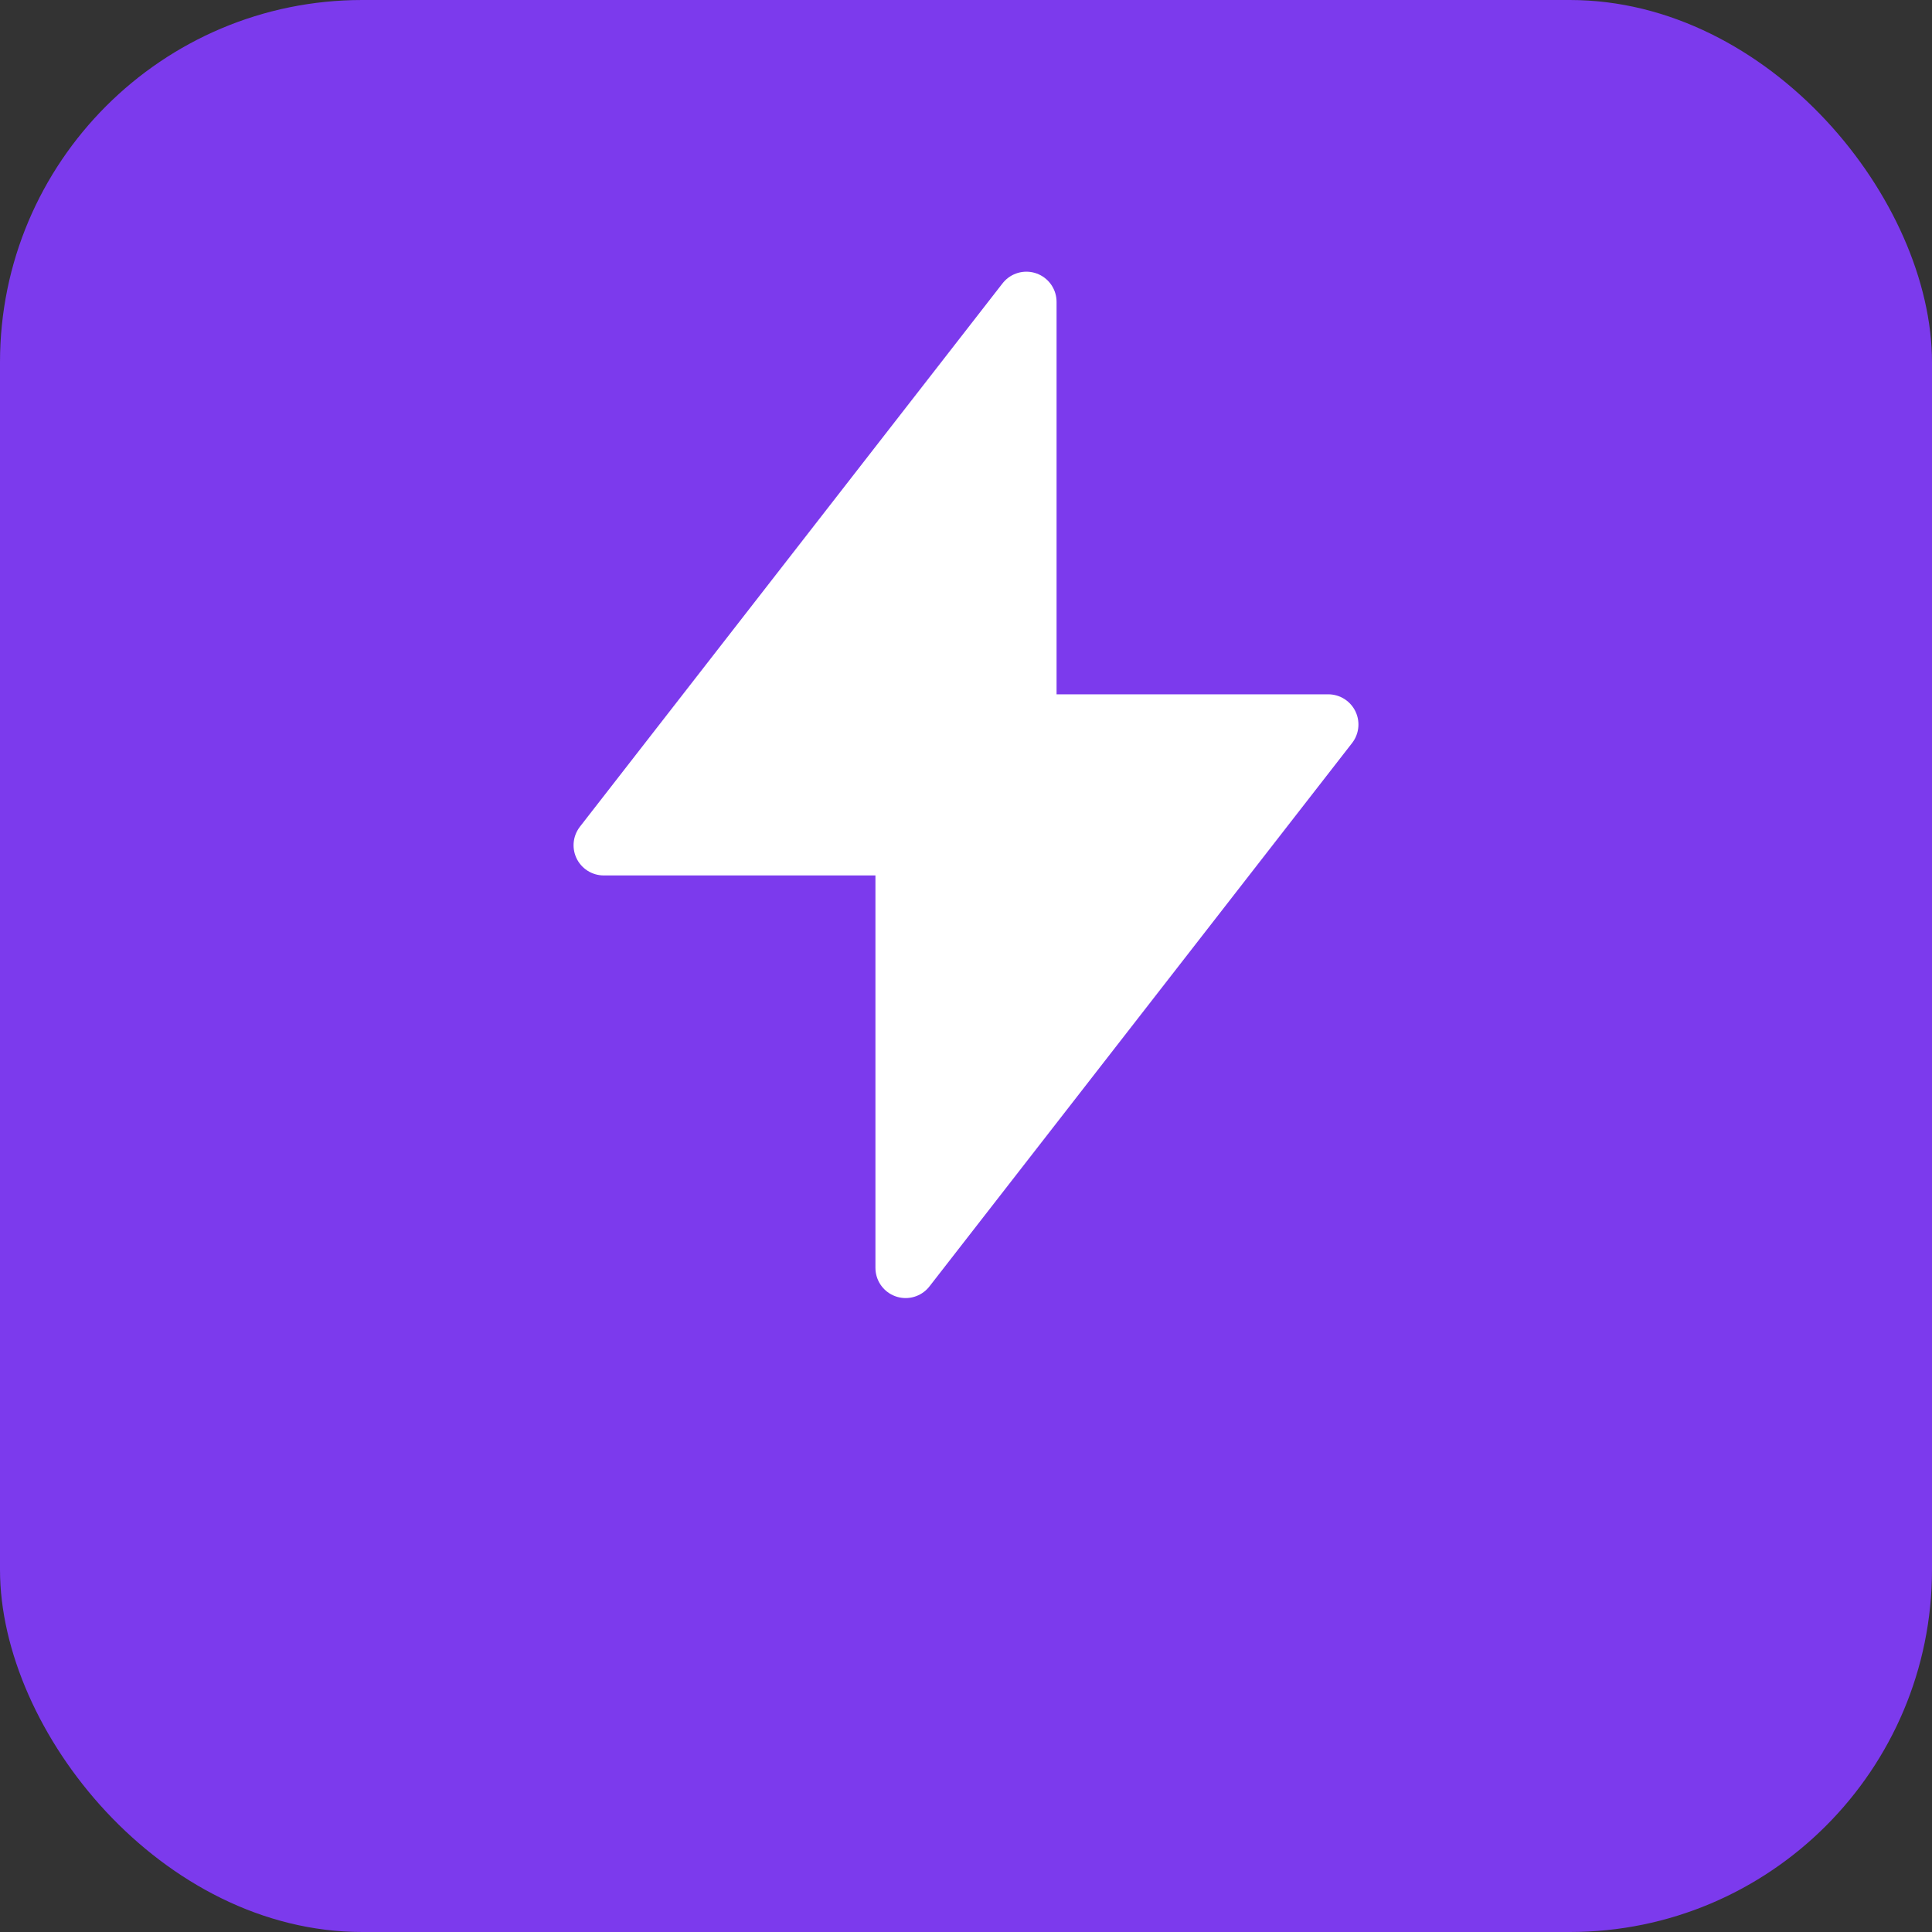
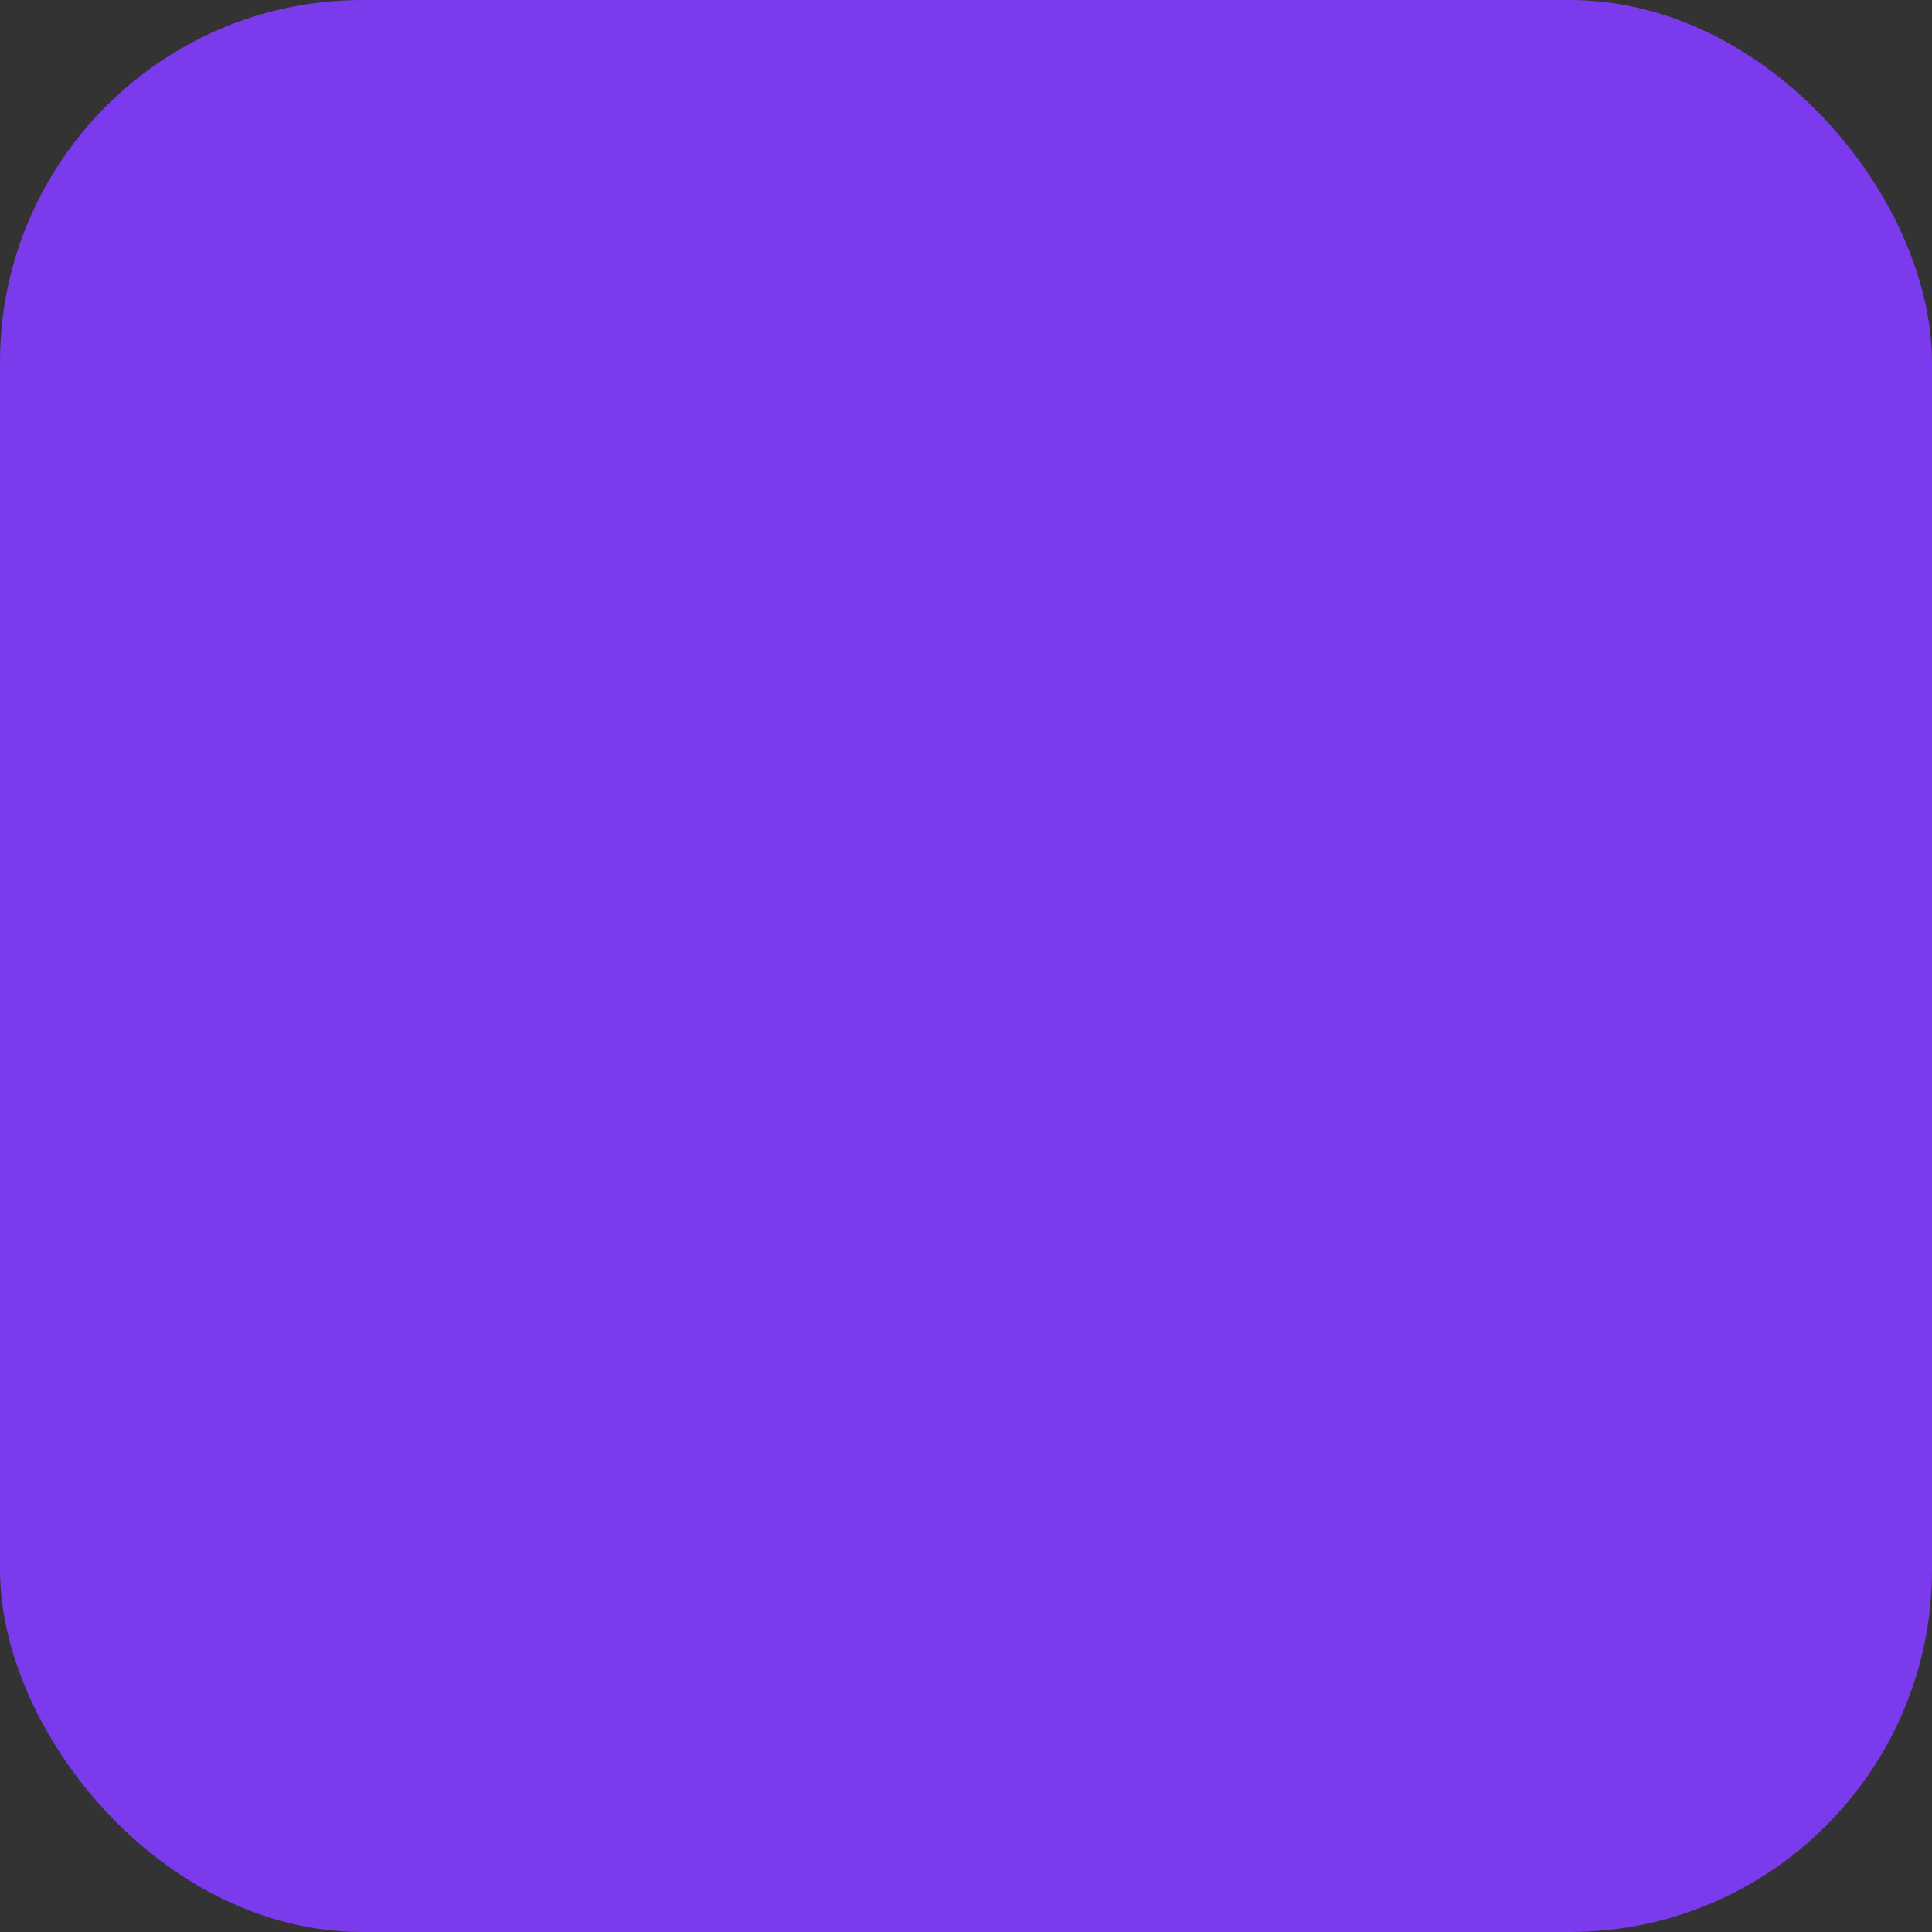
<svg xmlns="http://www.w3.org/2000/svg" viewBox="0 0 32 32">
  <rect x="0" y="0" width="32" height="32" fill="#333333" stroke="none" />
  <rect width="32" height="32" rx="6" fill="#7C3AED" />
-   <path d="M17 8V5L10 14h5v7l7-9h-5z" fill="white" stroke="white" stroke-width="1" stroke-linecap="round" stroke-linejoin="round" />
</svg>